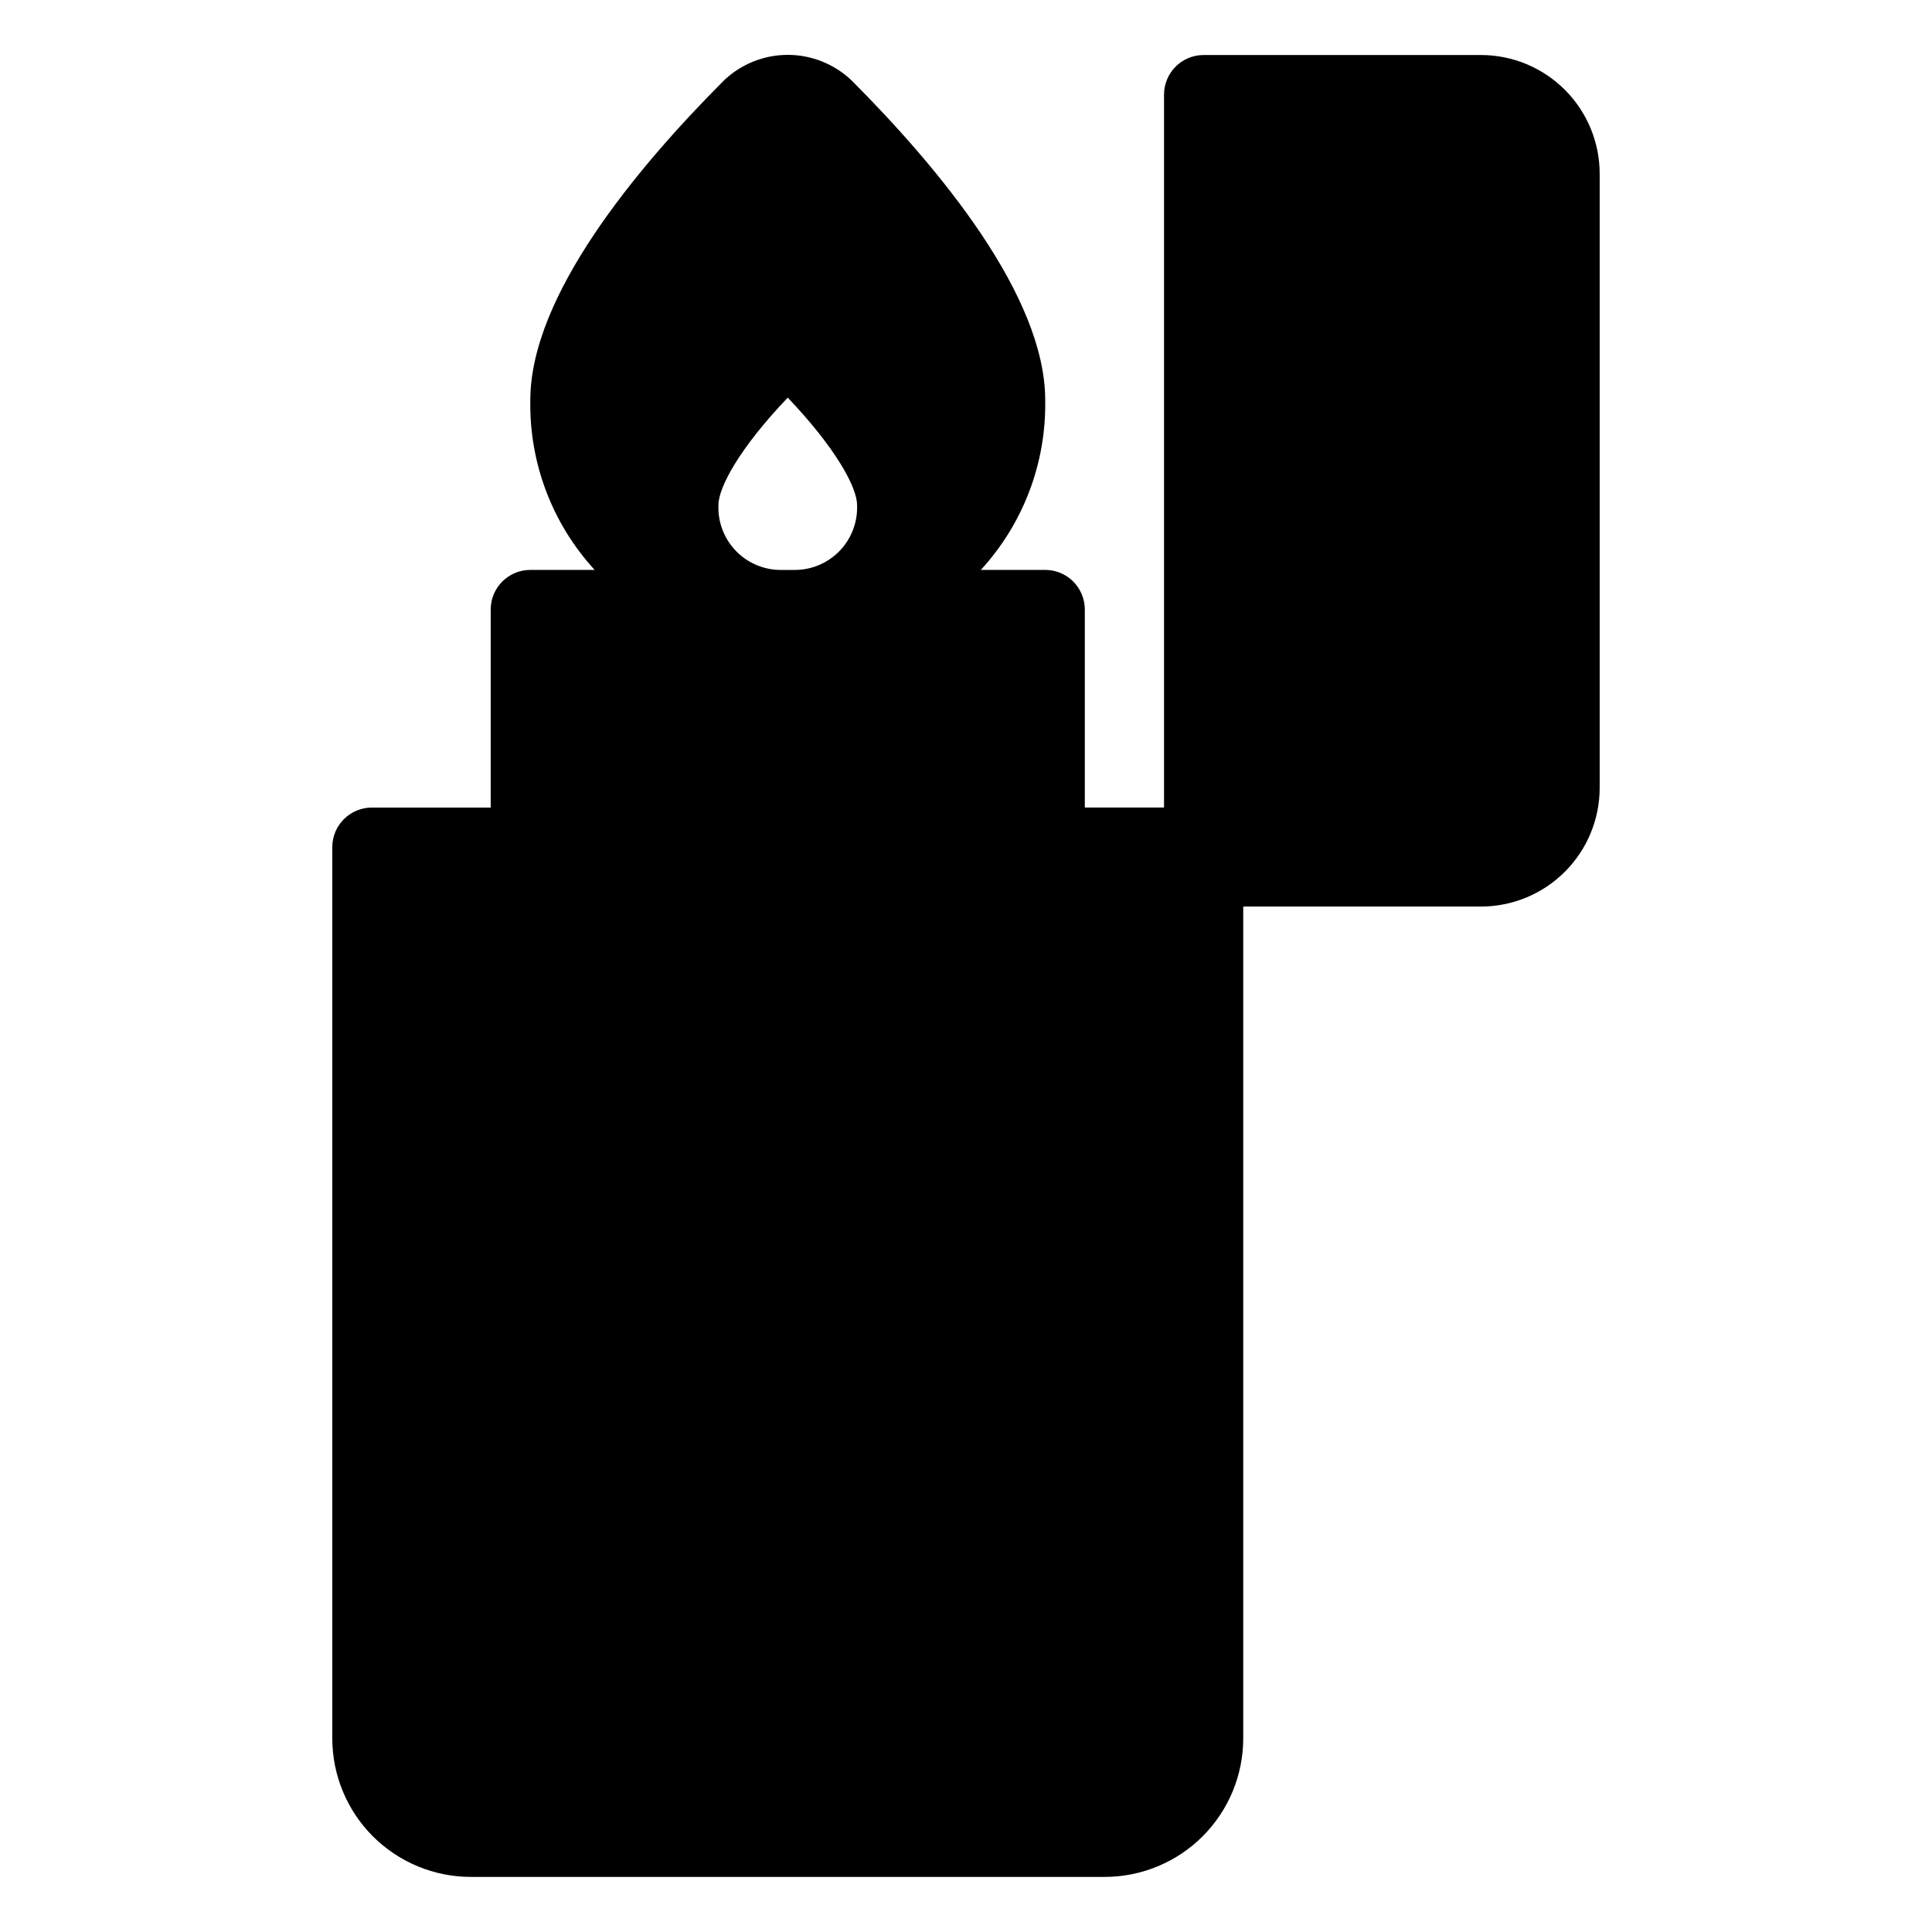
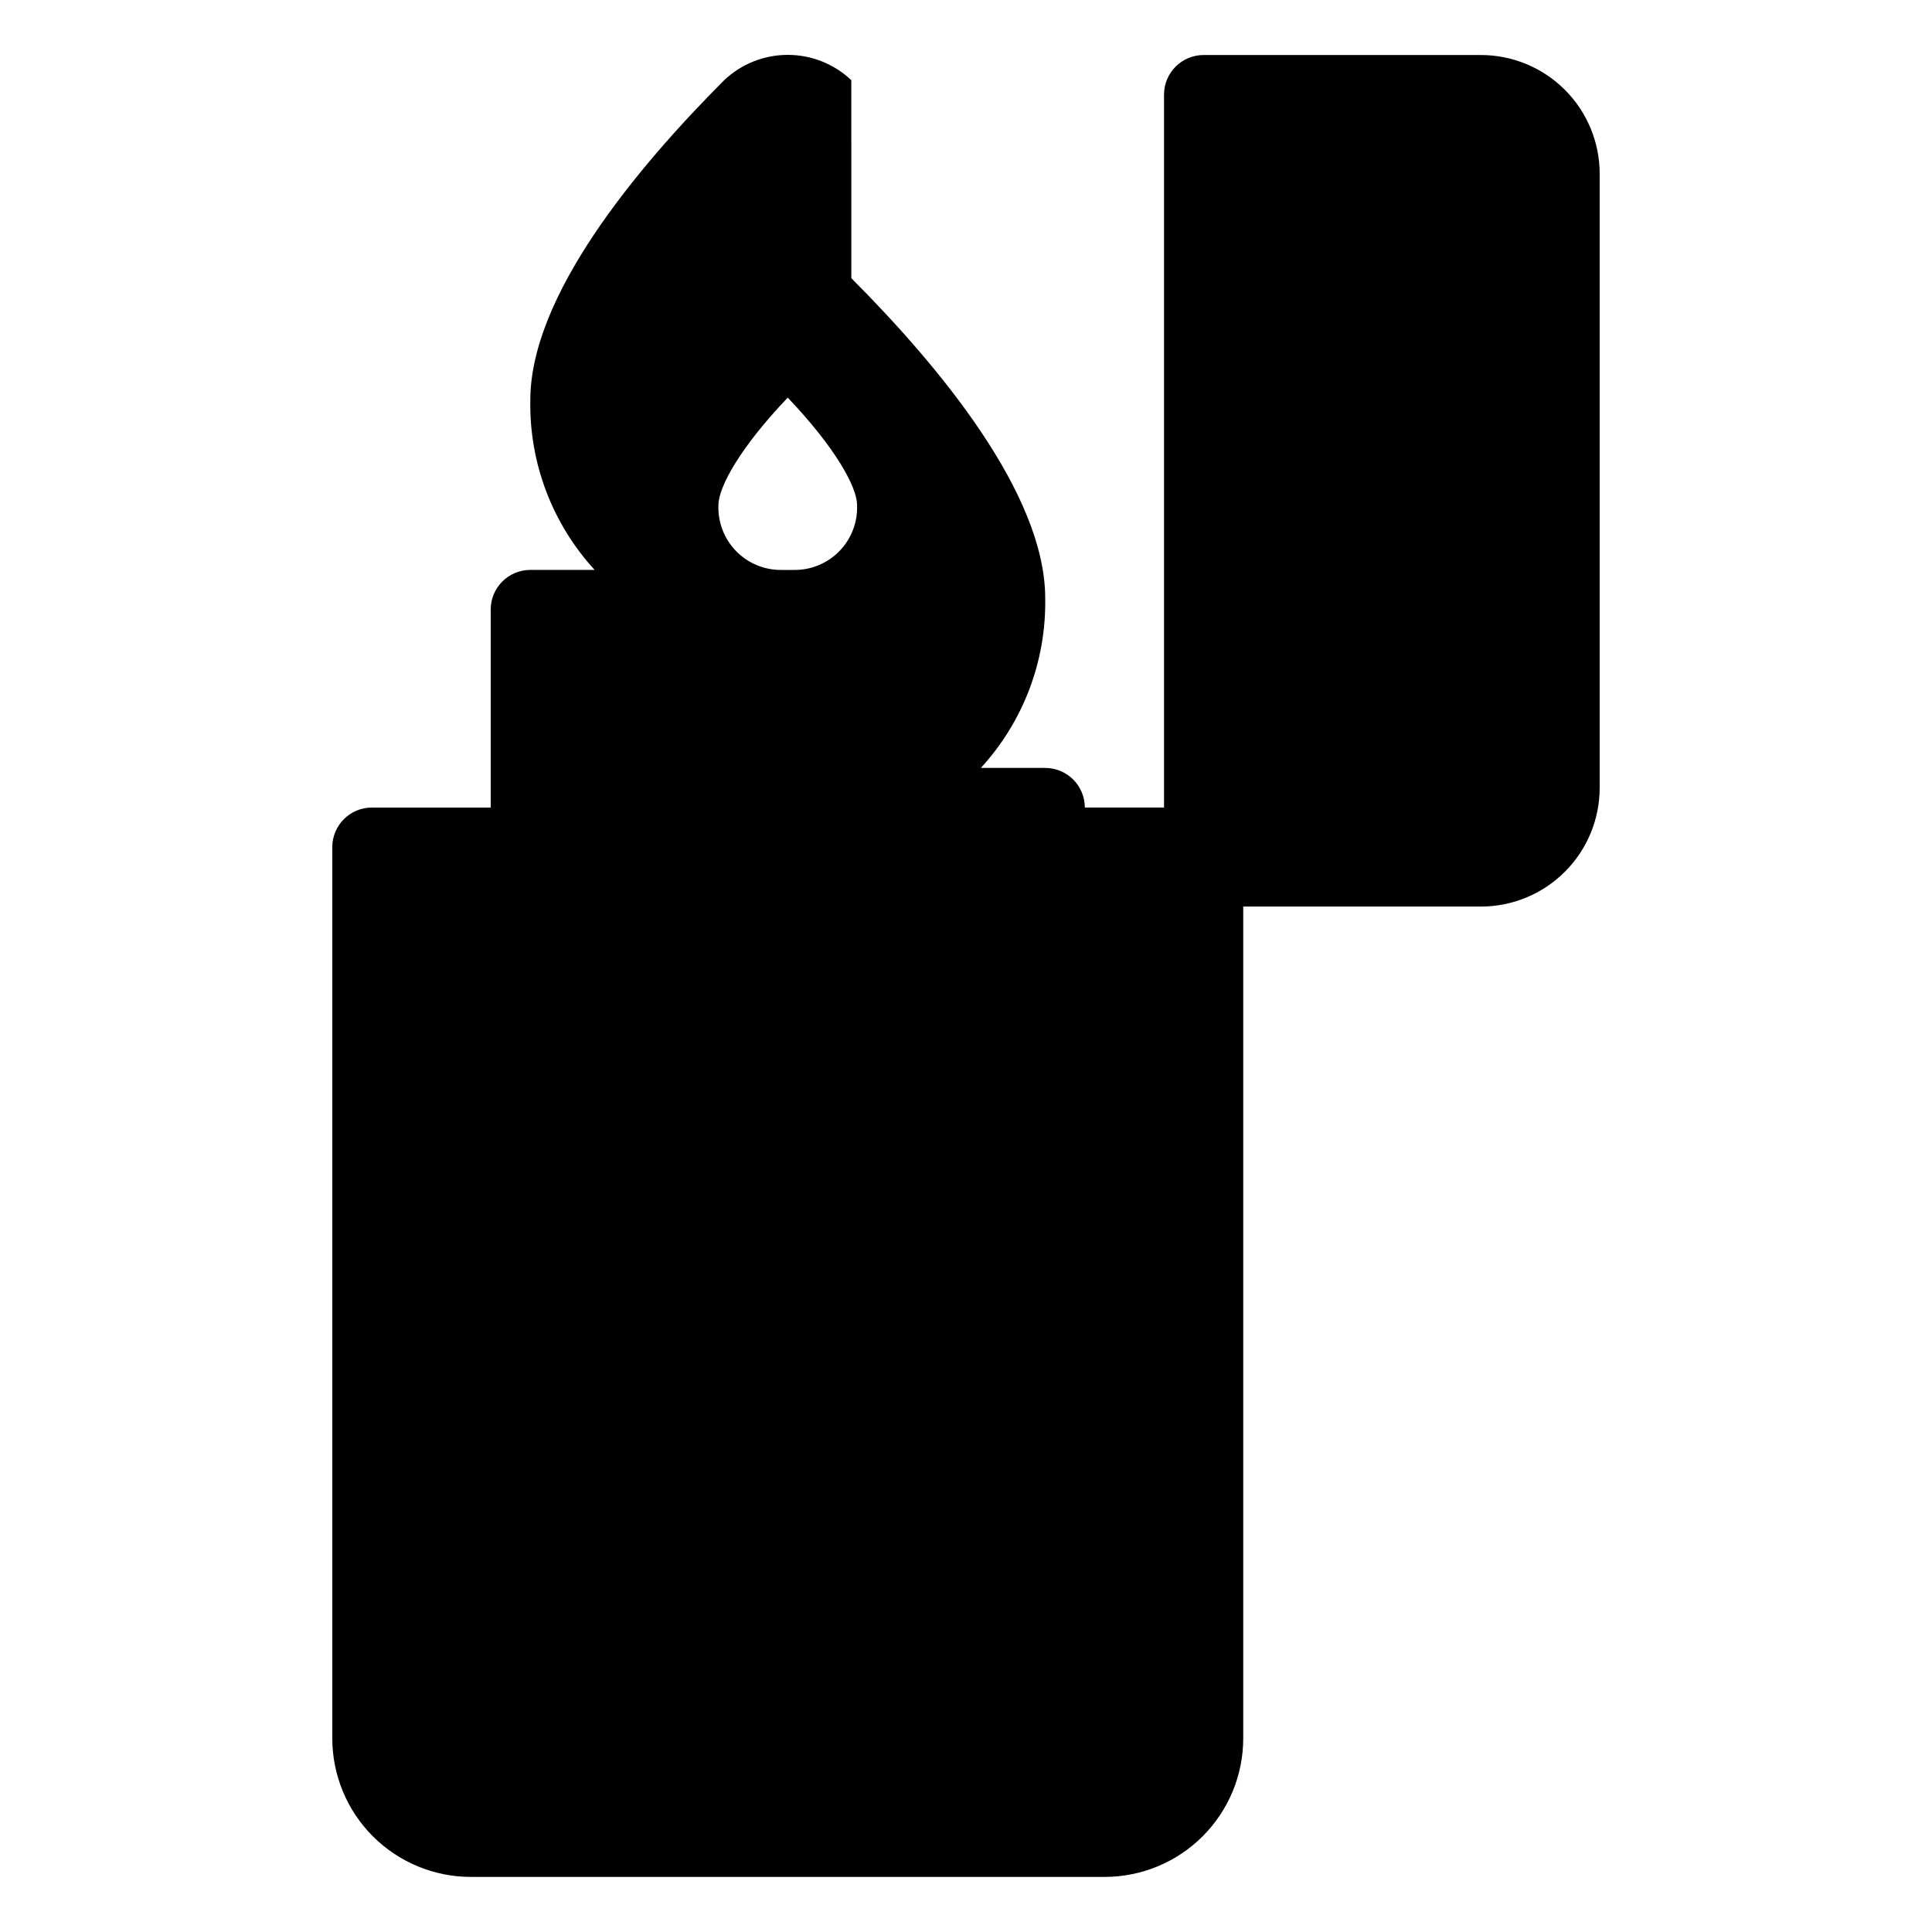
<svg xmlns="http://www.w3.org/2000/svg" fill="#000000" width="800px" height="800px" version="1.1" viewBox="144 144 512 512">
-   <path d="m369.61 165.25c-4.551-4.305-10.582-6.707-16.848-6.707s-12.293 2.402-16.844 6.707c-23.406 23.461-51.379 57.203-51.379 84.809-0.297 16.625 5.812 32.727 17.055 44.977h-17.055c-5.797 0-10.496 4.699-10.496 10.496v52.48h-31.488c-5.797 0-10.496 4.699-10.496 10.496v236.16c0 9.742 3.871 19.086 10.758 25.977 6.891 6.887 16.234 10.758 25.977 10.758h167.94c9.742 0 19.086-3.871 25.977-10.758 6.891-6.891 10.762-16.234 10.762-25.977v-220.42h62.973c8.352 0 16.363-3.316 22.266-9.223 5.906-5.906 9.223-13.914 9.223-22.266v-162.69c0-8.352-3.316-16.359-9.223-22.266-5.902-5.906-13.914-9.223-22.266-9.223h-73.469c-5.797 0-10.496 4.699-10.496 10.496v188.93h-20.992v-52.48c0-2.785-1.109-5.453-3.074-7.422-1.969-1.969-4.641-3.074-7.422-3.074h-17.059c11.246-12.25 17.352-28.352 17.059-44.977 0-27.605-27.973-61.348-51.379-84.809zm-15.219 129.79h-3.254c-4.543 0.062-8.91-1.75-12.074-5.004-3.168-3.258-4.856-7.672-4.668-12.211 0-4.723 5.719-15.219 18.367-28.445 12.648 13.277 18.367 23.723 18.367 28.445 0.191 4.539-1.496 8.953-4.664 12.211-3.168 3.254-7.535 5.066-12.074 5.004z" />
+   <path d="m369.61 165.25c-4.551-4.305-10.582-6.707-16.848-6.707s-12.293 2.402-16.844 6.707c-23.406 23.461-51.379 57.203-51.379 84.809-0.297 16.625 5.812 32.727 17.055 44.977h-17.055c-5.797 0-10.496 4.699-10.496 10.496v52.48h-31.488c-5.797 0-10.496 4.699-10.496 10.496v236.16c0 9.742 3.871 19.086 10.758 25.977 6.891 6.887 16.234 10.758 25.977 10.758h167.94c9.742 0 19.086-3.871 25.977-10.758 6.891-6.891 10.762-16.234 10.762-25.977v-220.42h62.973c8.352 0 16.363-3.316 22.266-9.223 5.906-5.906 9.223-13.914 9.223-22.266v-162.69c0-8.352-3.316-16.359-9.223-22.266-5.902-5.906-13.914-9.223-22.266-9.223h-73.469c-5.797 0-10.496 4.699-10.496 10.496v188.93h-20.992c0-2.785-1.109-5.453-3.074-7.422-1.969-1.969-4.641-3.074-7.422-3.074h-17.059c11.246-12.25 17.352-28.352 17.059-44.977 0-27.605-27.973-61.348-51.379-84.809zm-15.219 129.79h-3.254c-4.543 0.062-8.91-1.75-12.074-5.004-3.168-3.258-4.856-7.672-4.668-12.211 0-4.723 5.719-15.219 18.367-28.445 12.648 13.277 18.367 23.723 18.367 28.445 0.191 4.539-1.496 8.953-4.664 12.211-3.168 3.254-7.535 5.066-12.074 5.004z" />
</svg>